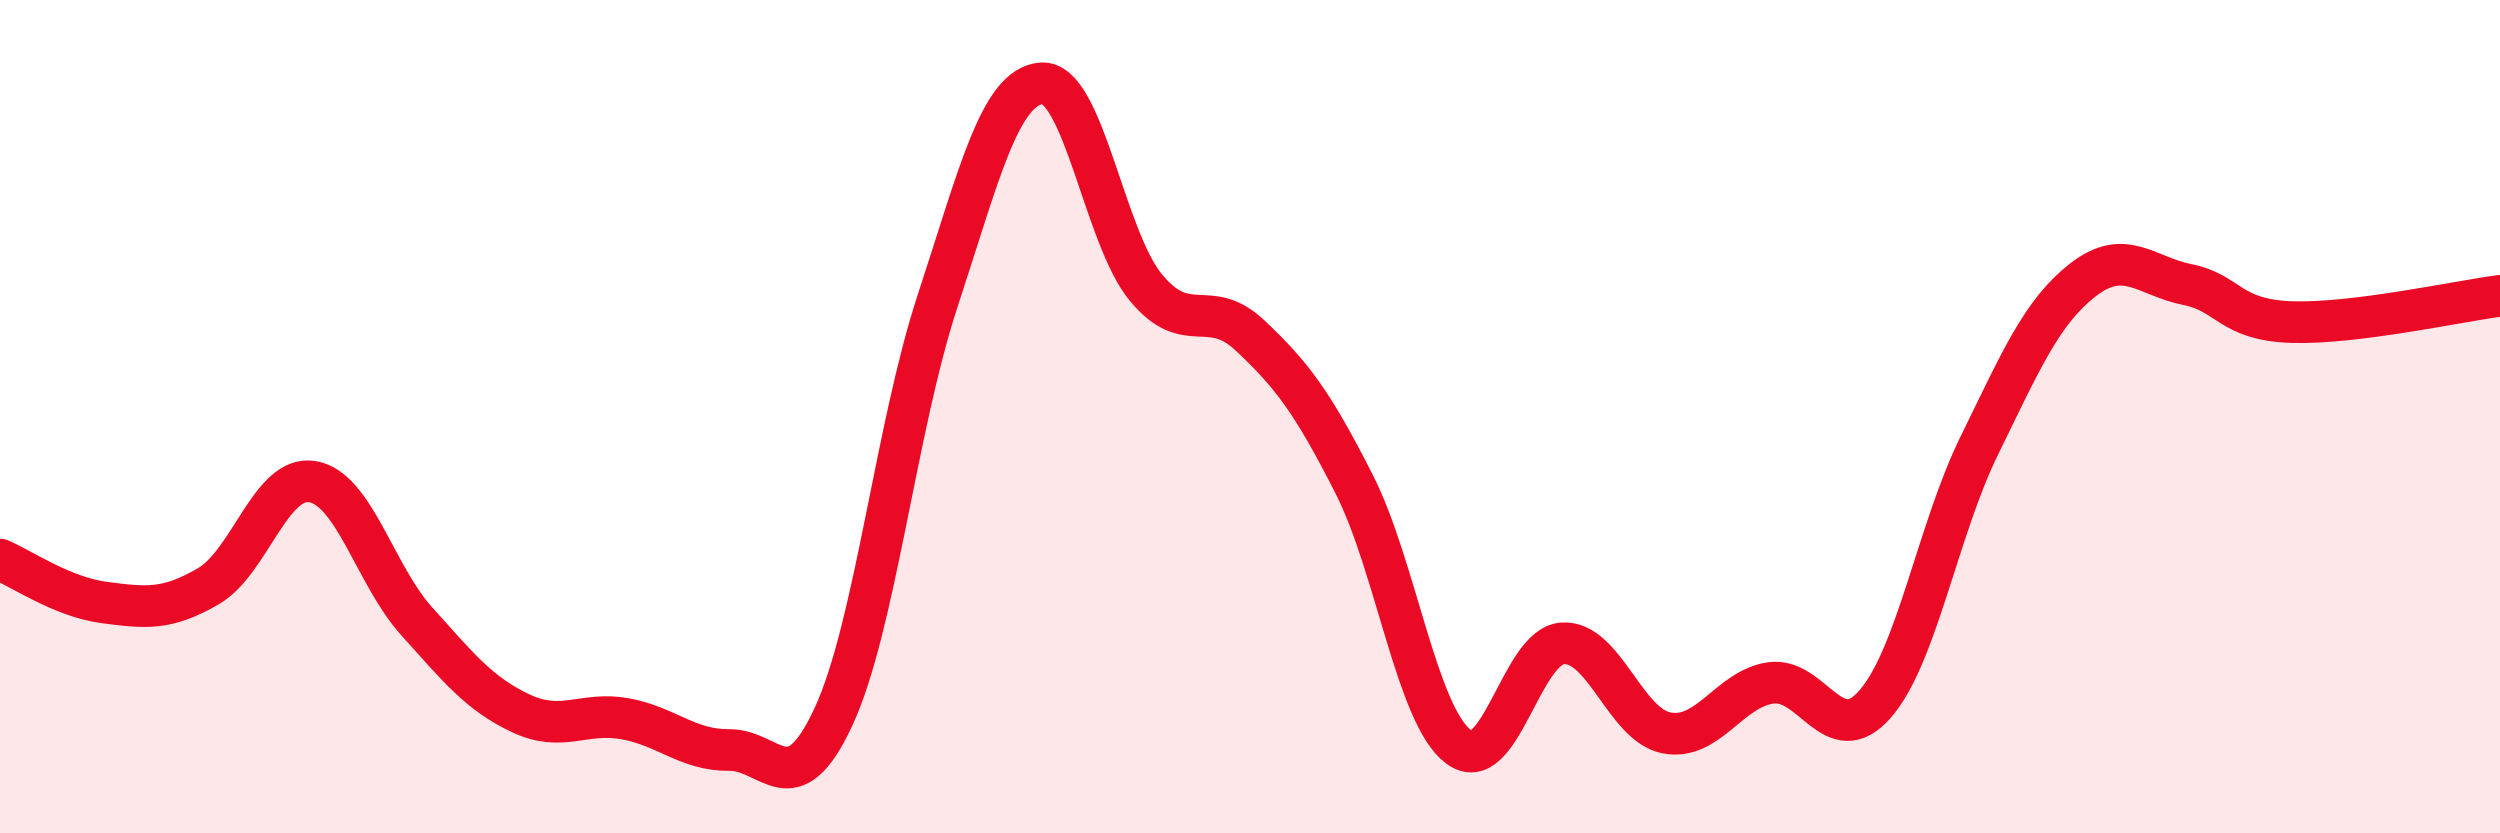
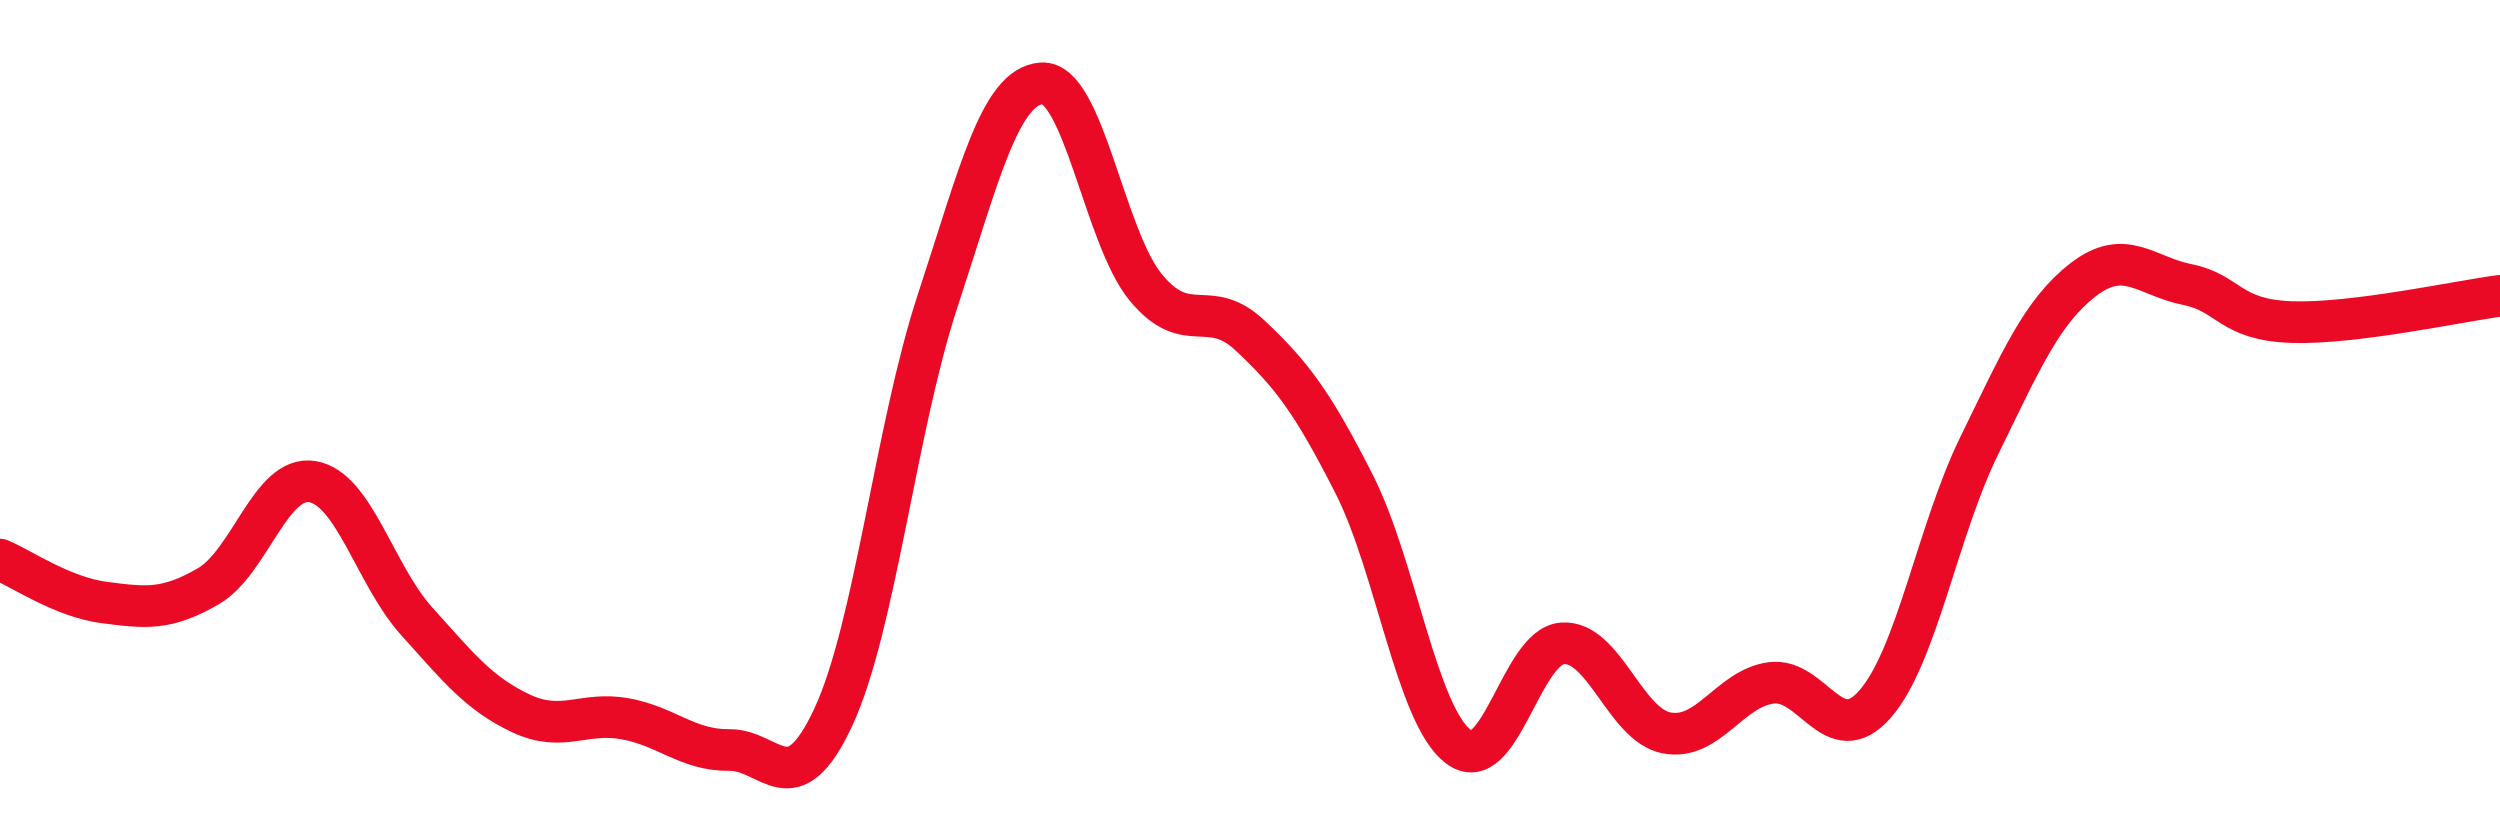
<svg xmlns="http://www.w3.org/2000/svg" width="60" height="20" viewBox="0 0 60 20">
-   <path d="M 0,13.43 C 0.5,13.64 1.5,14.33 2.5,14.46 C 3.5,14.59 4,14.65 5,14.07 C 6,13.49 6.5,11.39 7.5,11.56 C 8.5,11.73 9,13.8 10,14.91 C 11,16.02 11.5,16.65 12.5,17.12 C 13.5,17.59 14,17.07 15,17.25 C 16,17.43 16.5,18.01 17.5,18 C 18.5,17.99 19,19.36 20,17.21 C 21,15.06 21.5,10.27 22.5,7.23 C 23.5,4.19 24,2.07 25,2 C 26,1.93 26.5,5.69 27.5,6.9 C 28.5,8.11 29,7.11 30,8.05 C 31,8.99 31.5,9.65 32.5,11.62 C 33.5,13.59 34,17.16 35,17.92 C 36,18.68 36.5,15.51 37.5,15.44 C 38.5,15.37 39,17.4 40,17.59 C 41,17.78 41.5,16.53 42.5,16.39 C 43.5,16.25 44,18.04 45,16.9 C 46,15.76 46.5,12.74 47.5,10.7 C 48.5,8.66 49,7.48 50,6.71 C 51,5.94 51.5,6.63 52.5,6.83 C 53.5,7.03 53.5,7.68 55,7.73 C 56.5,7.78 59,7.23 60,7.1L60 20L0 20Z" fill="#EB0A25" opacity="0.1" stroke-linecap="round" stroke-linejoin="round" />
  <path d="M 0,13.43 C 0.5,13.64 1.5,14.33 2.5,14.46 C 3.5,14.59 4,14.65 5,14.07 C 6,13.49 6.5,11.39 7.5,11.56 C 8.5,11.73 9,13.8 10,14.91 C 11,16.02 11.5,16.65 12.5,17.12 C 13.5,17.59 14,17.07 15,17.25 C 16,17.43 16.5,18.01 17.5,18 C 18.5,17.99 19,19.36 20,17.21 C 21,15.06 21.5,10.27 22.5,7.23 C 23.5,4.19 24,2.07 25,2 C 26,1.93 26.5,5.69 27.5,6.9 C 28.5,8.11 29,7.11 30,8.05 C 31,8.99 31.5,9.65 32.5,11.62 C 33.5,13.59 34,17.16 35,17.92 C 36,18.68 36.5,15.51 37.5,15.44 C 38.5,15.37 39,17.4 40,17.59 C 41,17.78 41.5,16.53 42.5,16.39 C 43.5,16.25 44,18.04 45,16.9 C 46,15.76 46.5,12.74 47.5,10.7 C 48.5,8.66 49,7.48 50,6.71 C 51,5.94 51.5,6.63 52.5,6.83 C 53.5,7.03 53.5,7.68 55,7.73 C 56.5,7.78 59,7.23 60,7.1" stroke="#EB0A25" stroke-width="1" fill="none" stroke-linecap="round" stroke-linejoin="round" />
</svg>